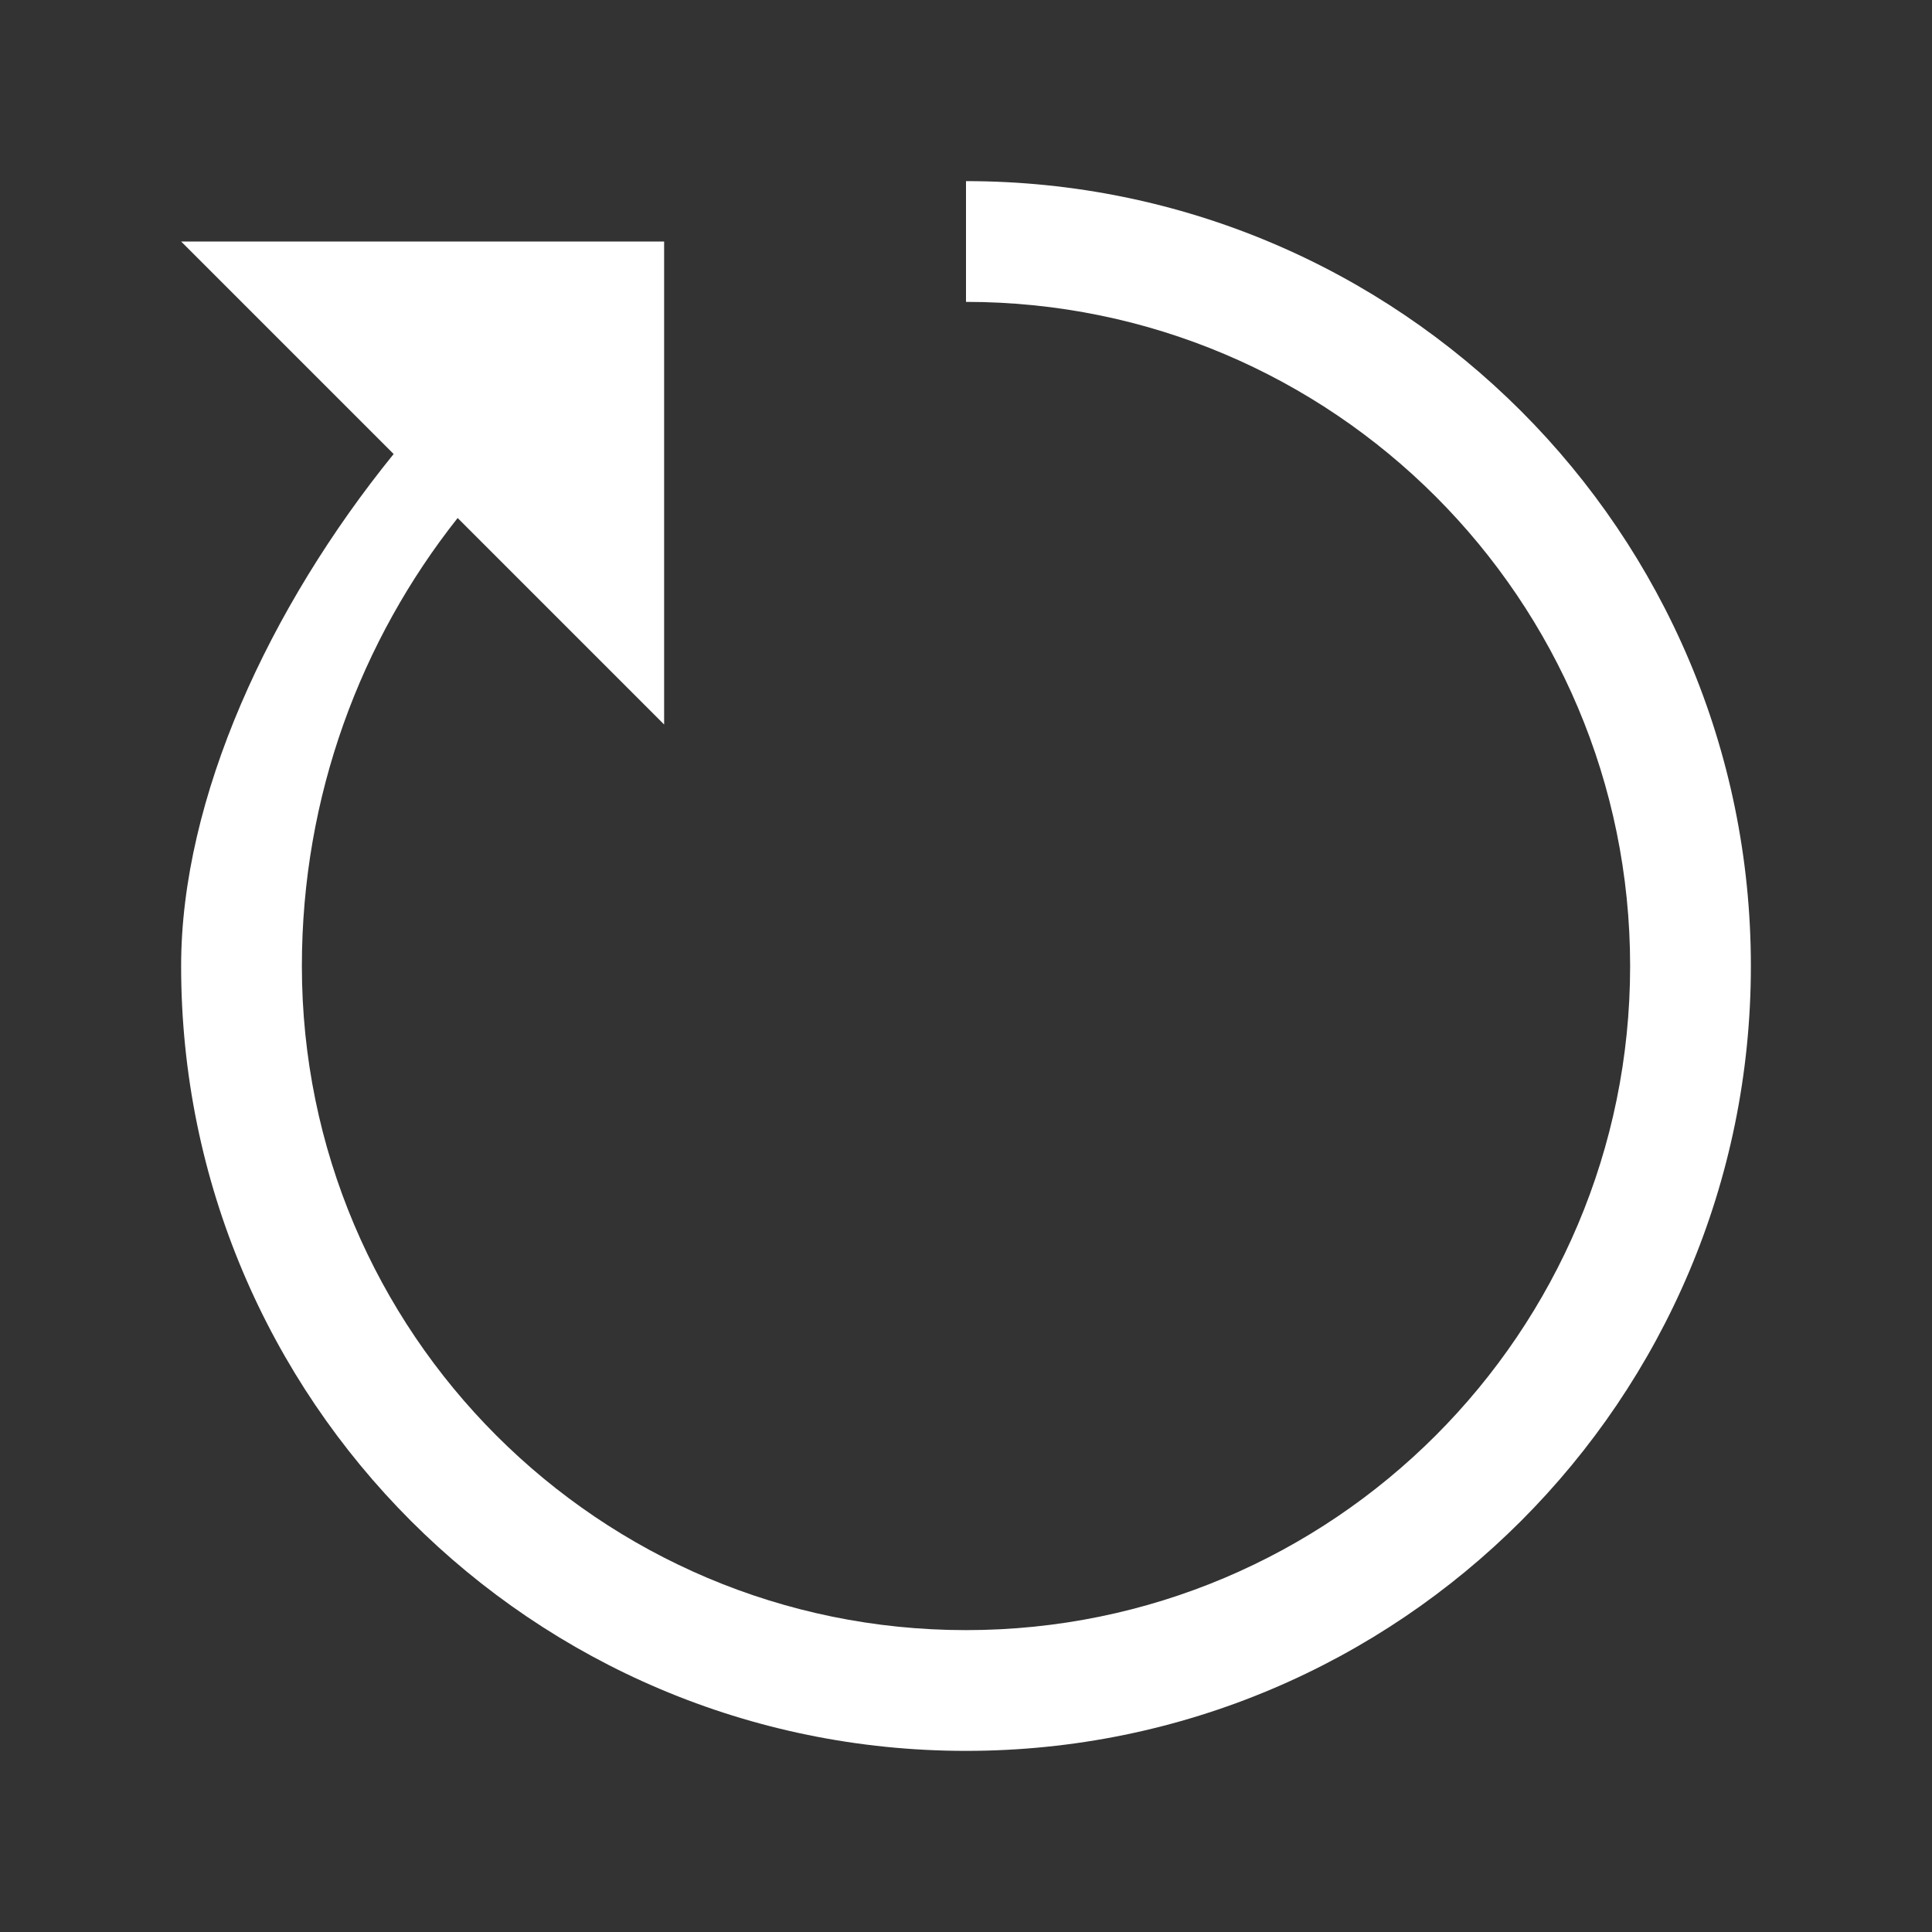
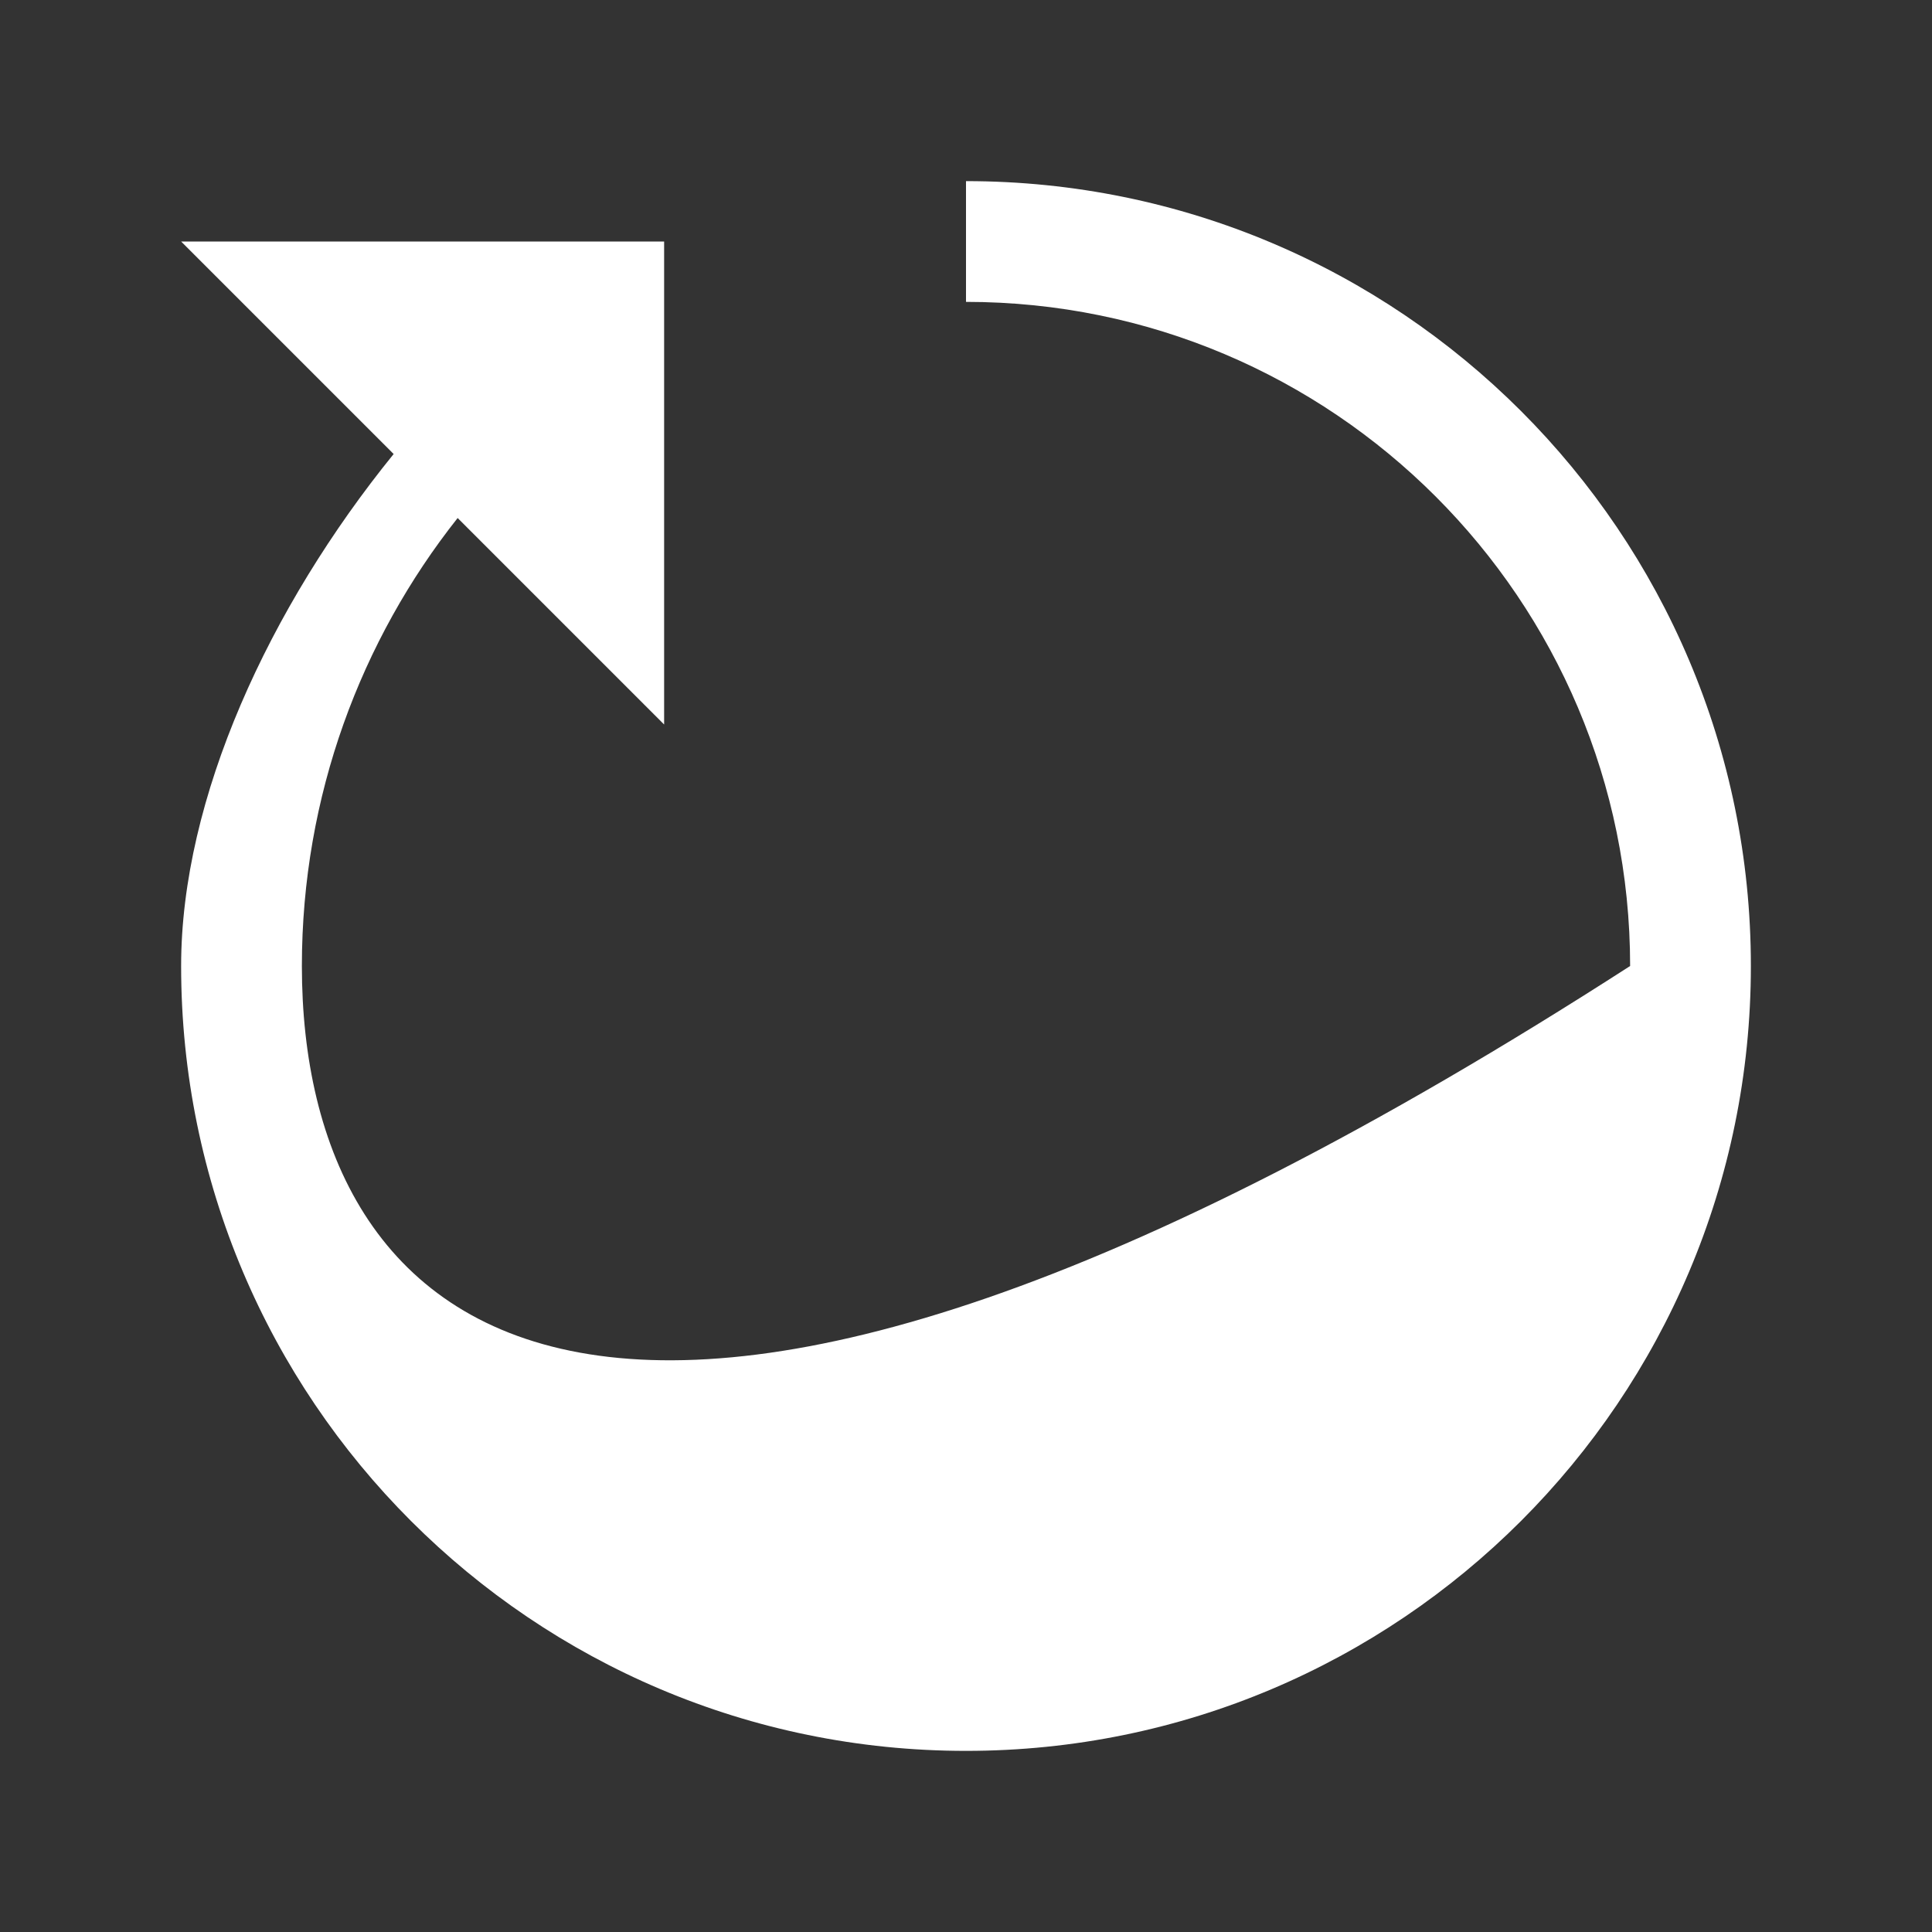
<svg xmlns="http://www.w3.org/2000/svg" width="16px" height="16px" viewBox="0 0 16 16" version="1.1">
  <rect x="0" y="0" width="16" height="16" fill="#333333" stroke="none" />
  <g id="reset" stroke="none" stroke-width="1" fill="none" fill-rule="evenodd">
-     <path d="M8,2.5 C11.037,2.5 13.5,4.963 13.5,8 C13.5,11.037 11.037,13.5 8,13.5 C4.963,13.5 2.5,11.037 2.5,8 C2.5,6.59 2.99,5.3 3.79,4.29 L5.5,6 L5.5,2 L1.5,2 L3.26,3.76 C2.23,5.03 1.5,6.61 1.5,8 C1.5,11.59 4.41,14.5 8,14.5 C11.59,14.5 14.5,11.59 14.5,8 C14.5,4.41 11.59,1.5 8,1.5 L8,2.5 Z" id="Path" fill="#ffffff" fill-rule="nonzero" />
+     <path d="M8,2.5 C11.037,2.5 13.5,4.963 13.5,8 C4.963,13.5 2.5,11.037 2.5,8 C2.5,6.59 2.99,5.3 3.79,4.29 L5.5,6 L5.5,2 L1.5,2 L3.26,3.76 C2.23,5.03 1.5,6.61 1.5,8 C1.5,11.59 4.41,14.5 8,14.5 C11.59,14.5 14.5,11.59 14.5,8 C14.5,4.41 11.59,1.5 8,1.5 L8,2.5 Z" id="Path" fill="#ffffff" fill-rule="nonzero" />
  </g>
</svg>